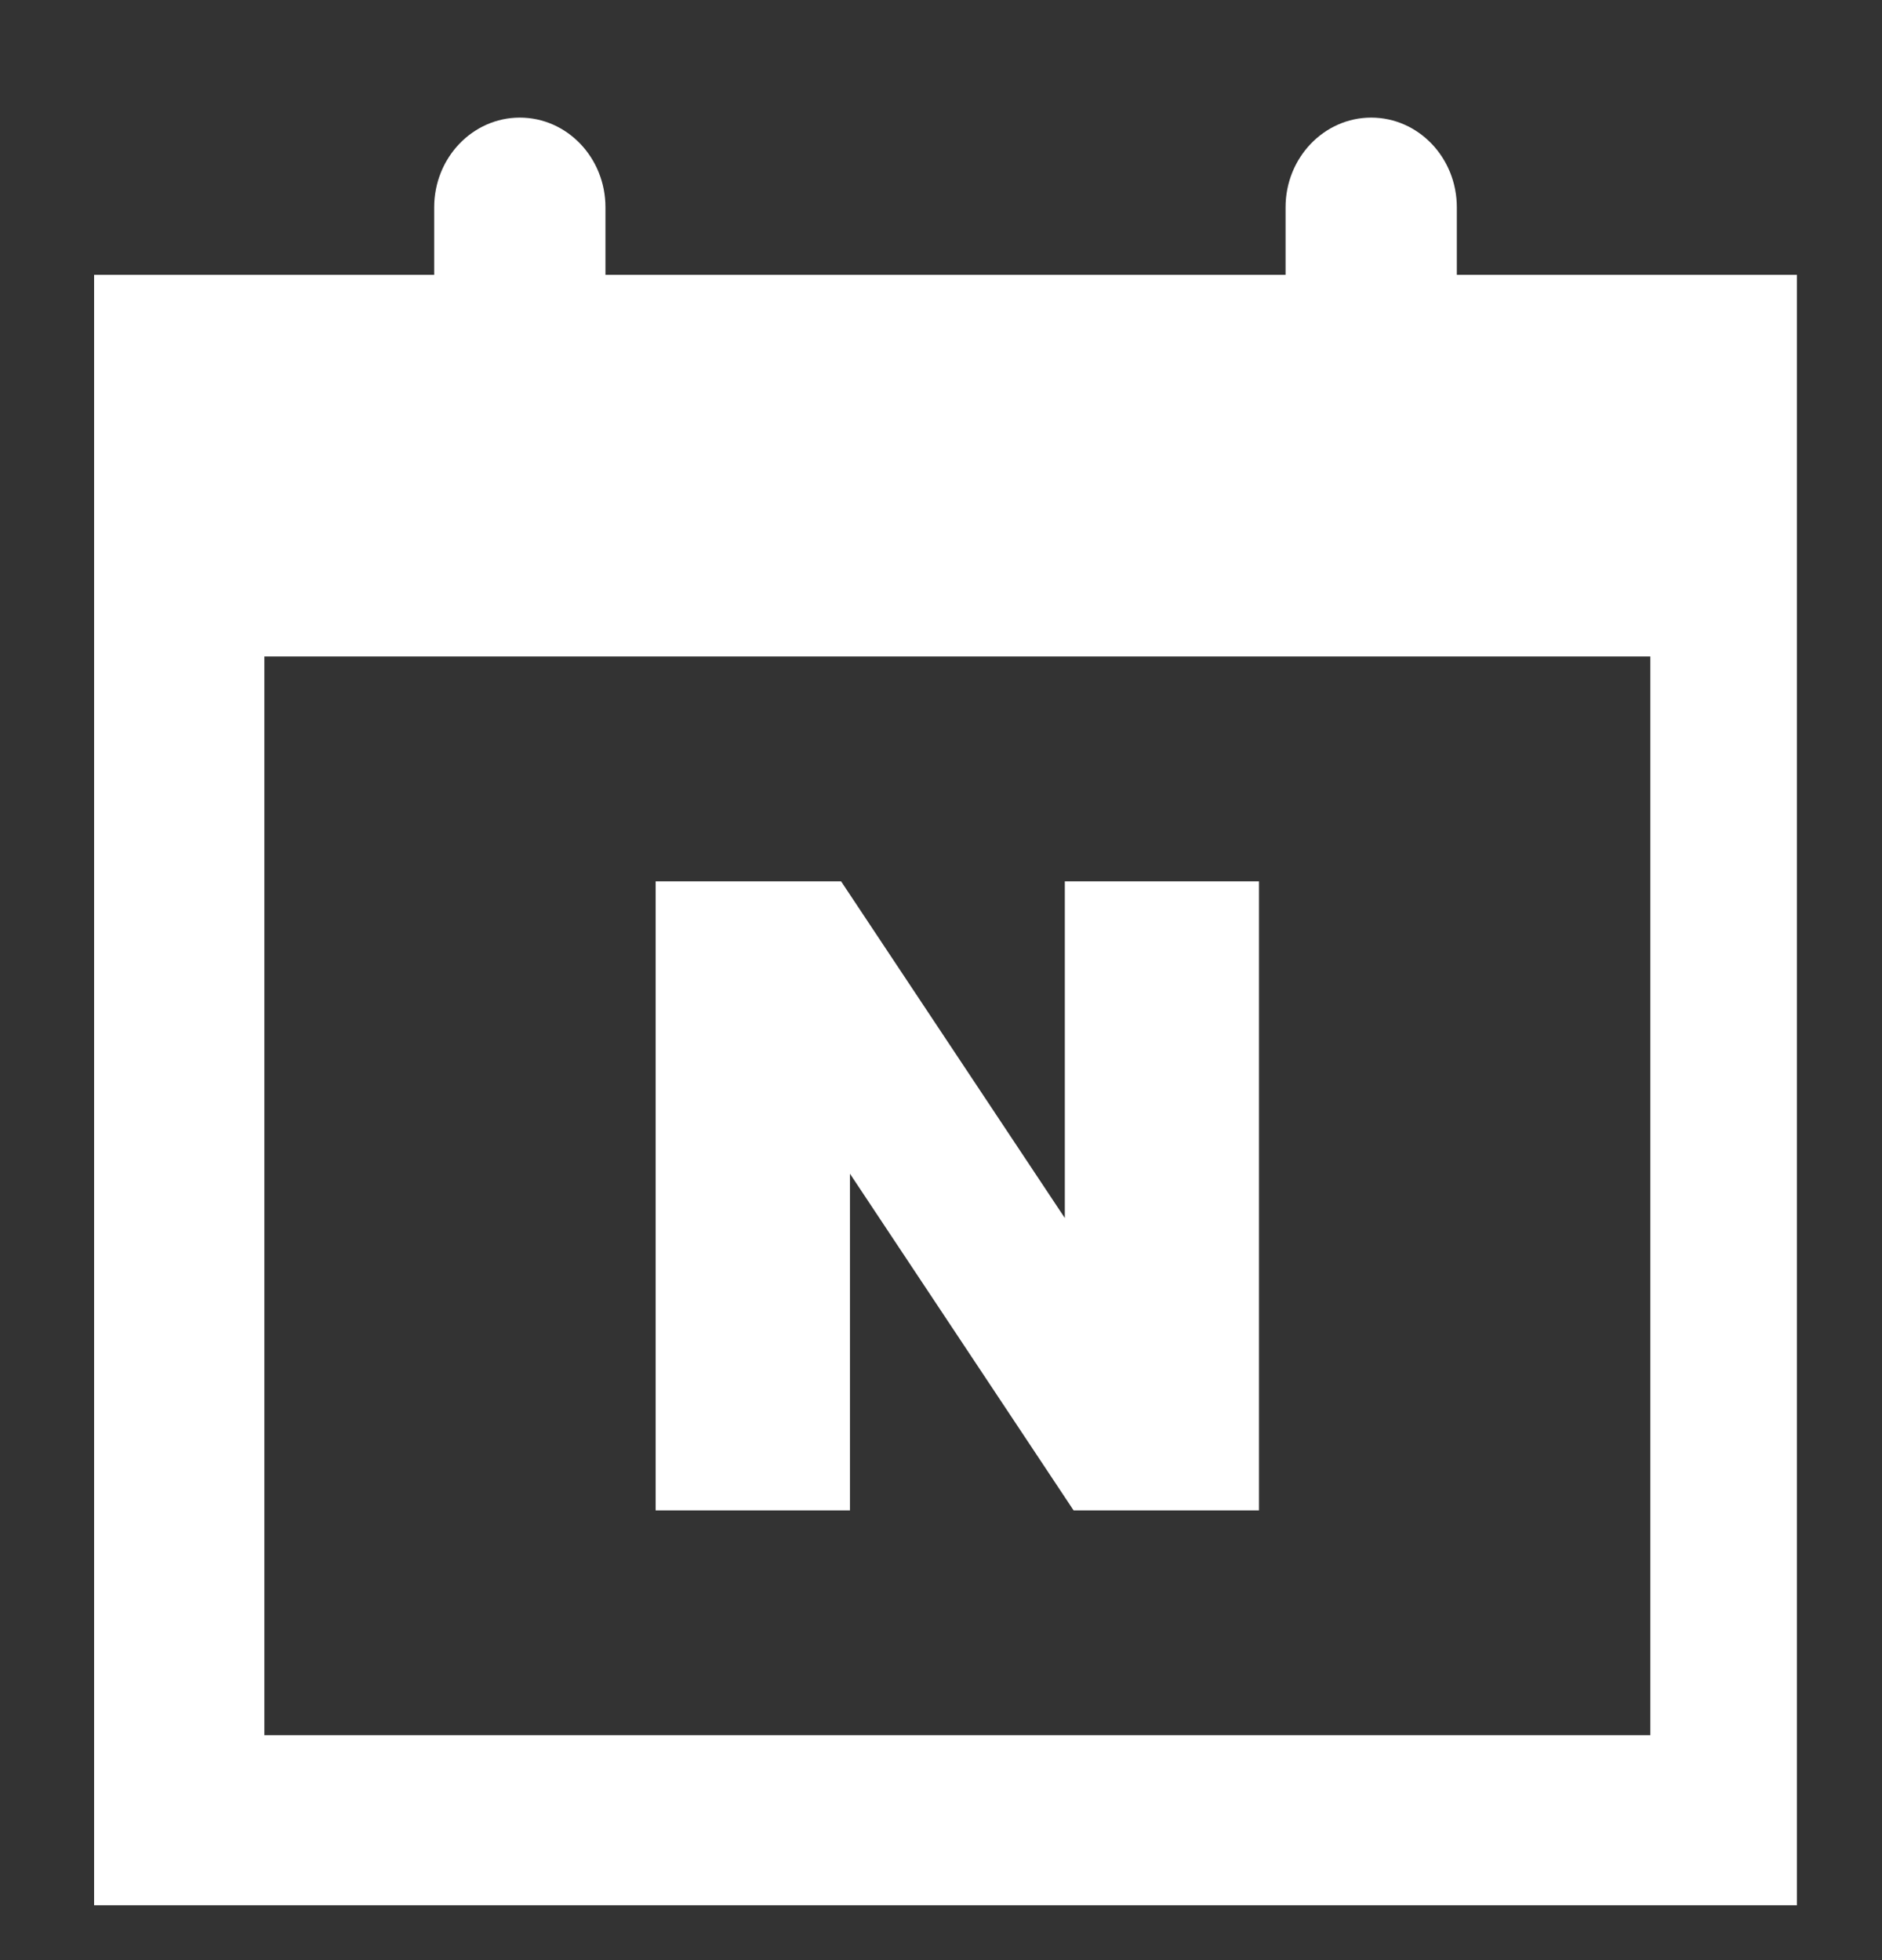
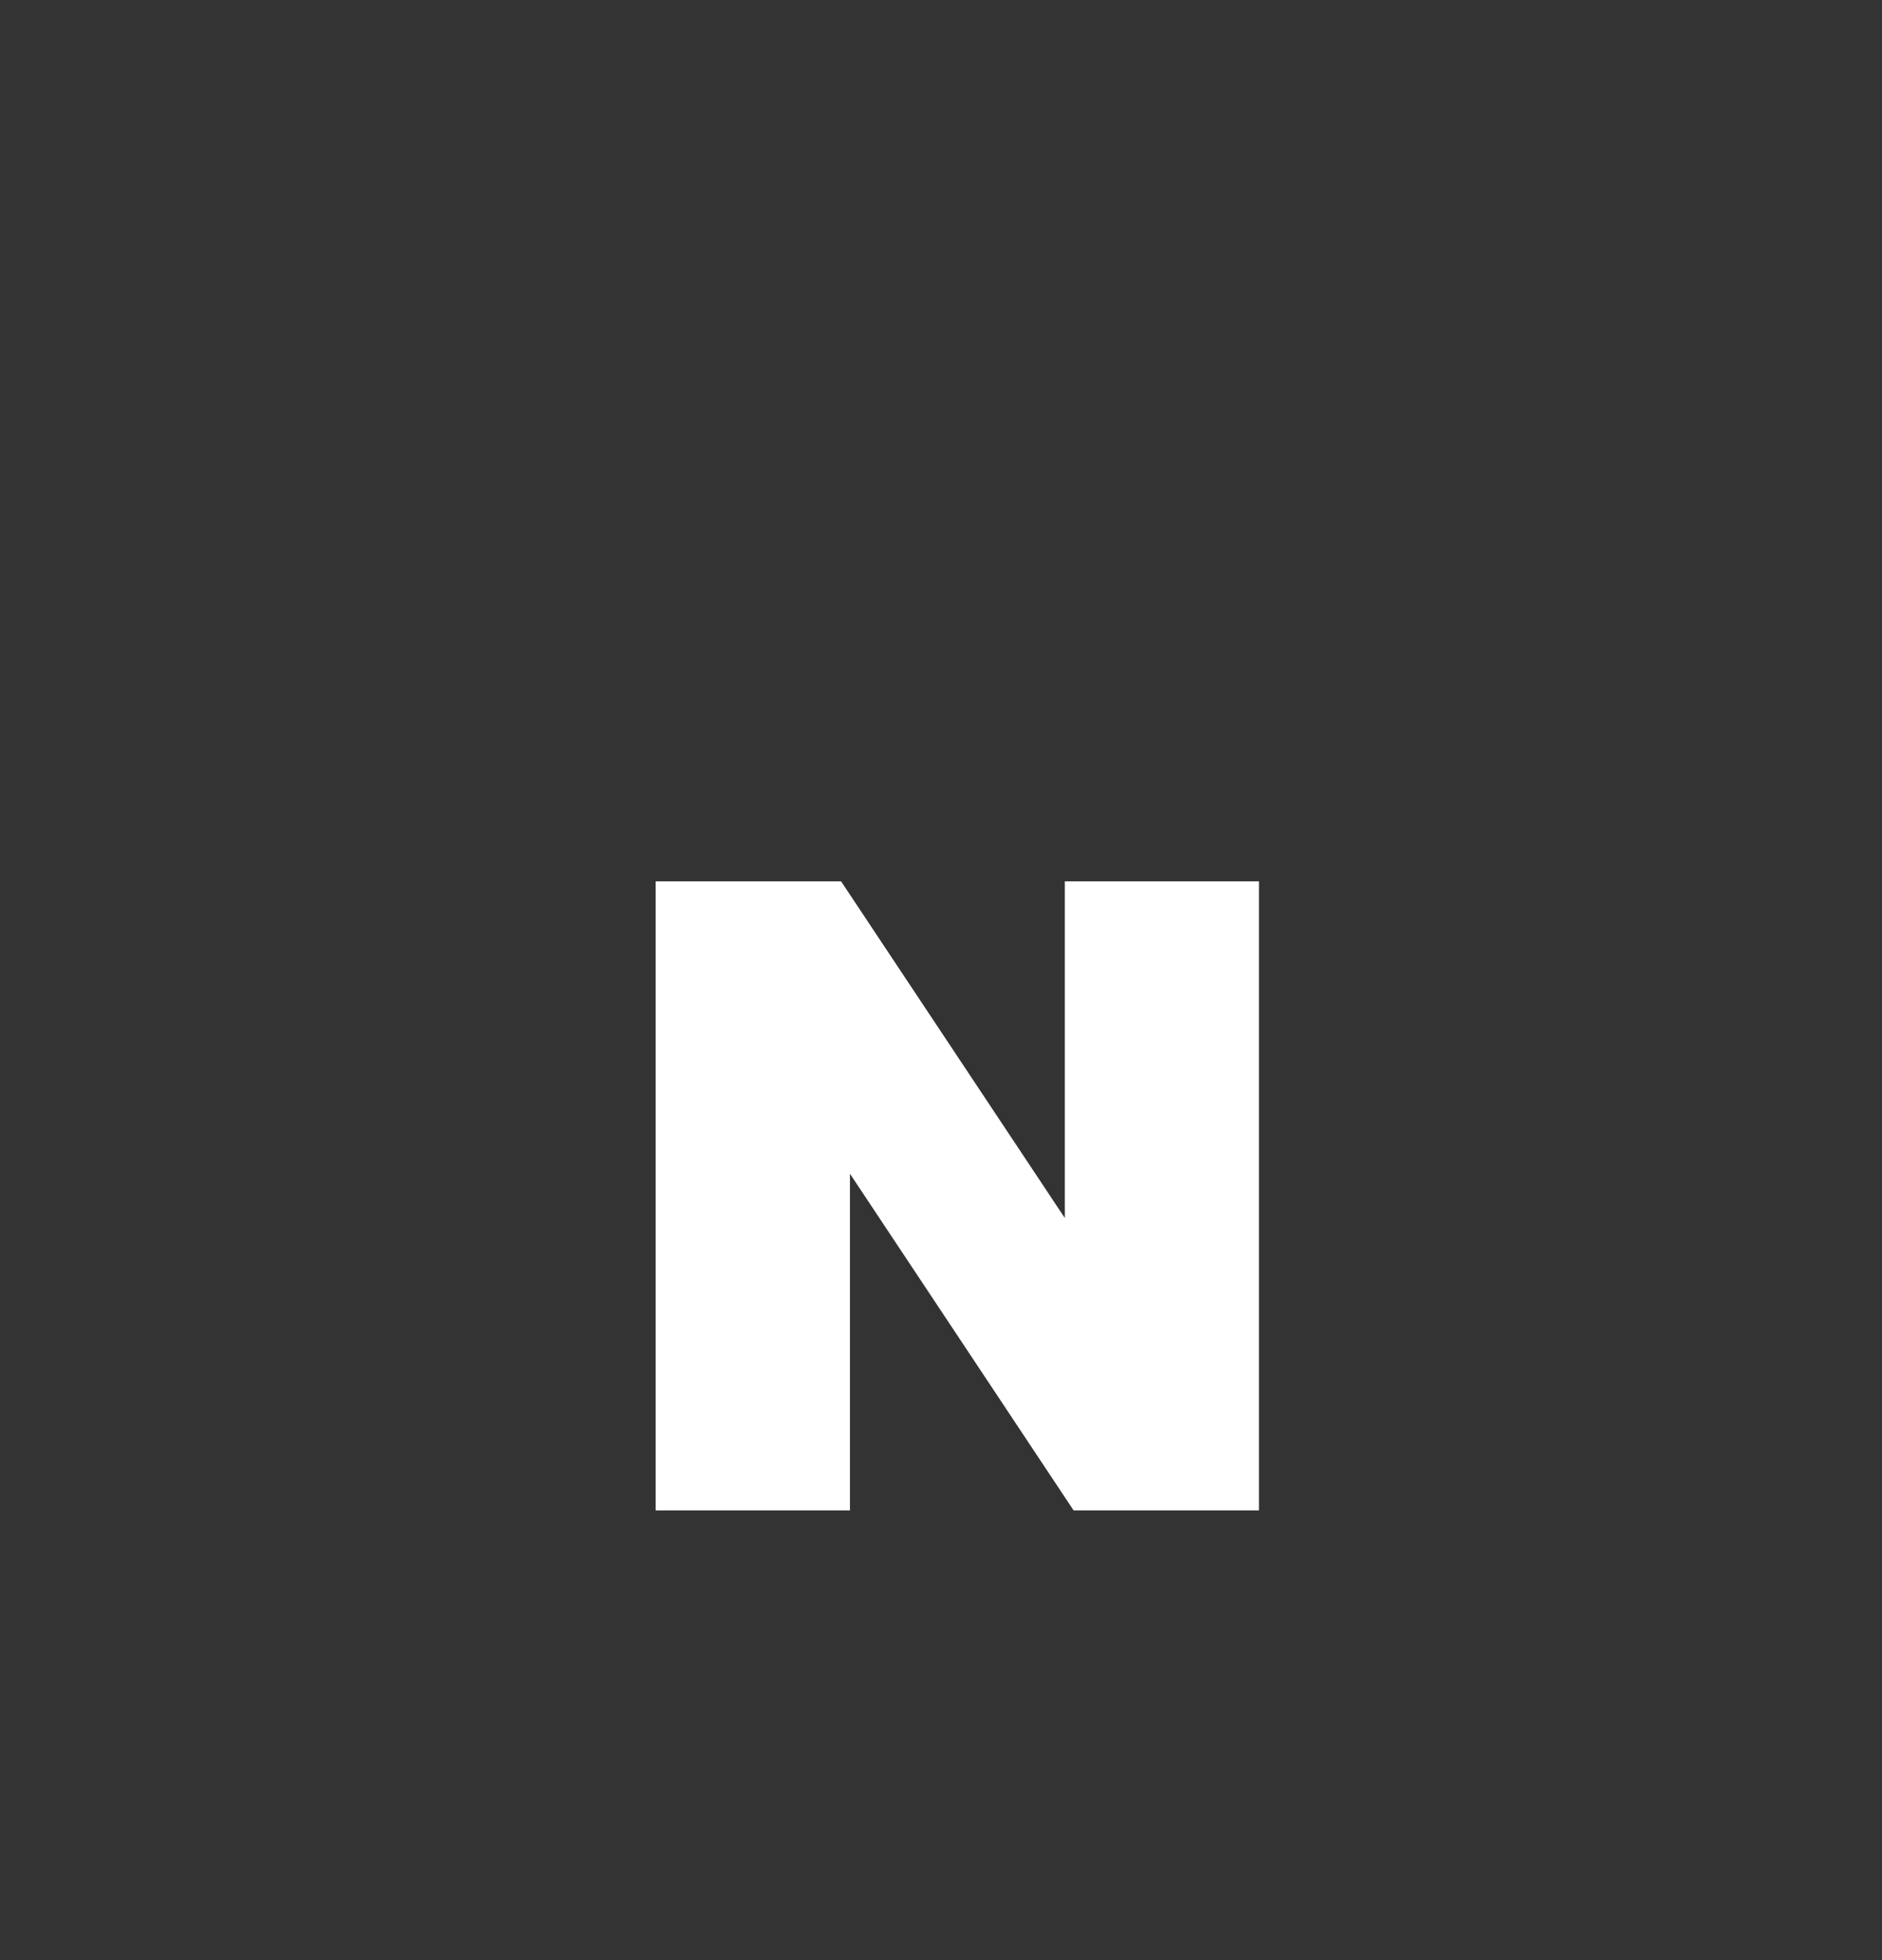
<svg xmlns="http://www.w3.org/2000/svg" width="24" height="25" viewBox="0 0 24 25" fill="none">
  <rect x="0" y="0" width="24" height="25" fill="#333333" stroke="none" />
  <g clip-path="url(#clip0_109_2158)">
-     <path d="M18.578 3.505V2.644C18.578 2.012 18.089 1.5 17.486 1.5C16.884 1.5 16.394 2.013 16.394 2.644V3.505H7.721V2.644C7.721 2.012 7.232 1.5 6.629 1.5C6.026 1.5 5.537 2.013 5.537 2.644V3.505H1.2V24.3H22.915V3.505H18.578ZM21.046 22.131H3.371V8.373H21.046V22.131Z" fill="white" />
    <path d="M10.839 14.97L13.691 19.264H16.055V11.241H13.579V15.535L10.726 11.241H8.361V19.264H10.839V14.97Z" fill="white" />
  </g>
  <defs>
    <clipPath id="clip0_109_2158">
      <rect width="24" height="24" fill="white" transform="translate(0 0.3)" />
    </clipPath>
  </defs>
</svg>